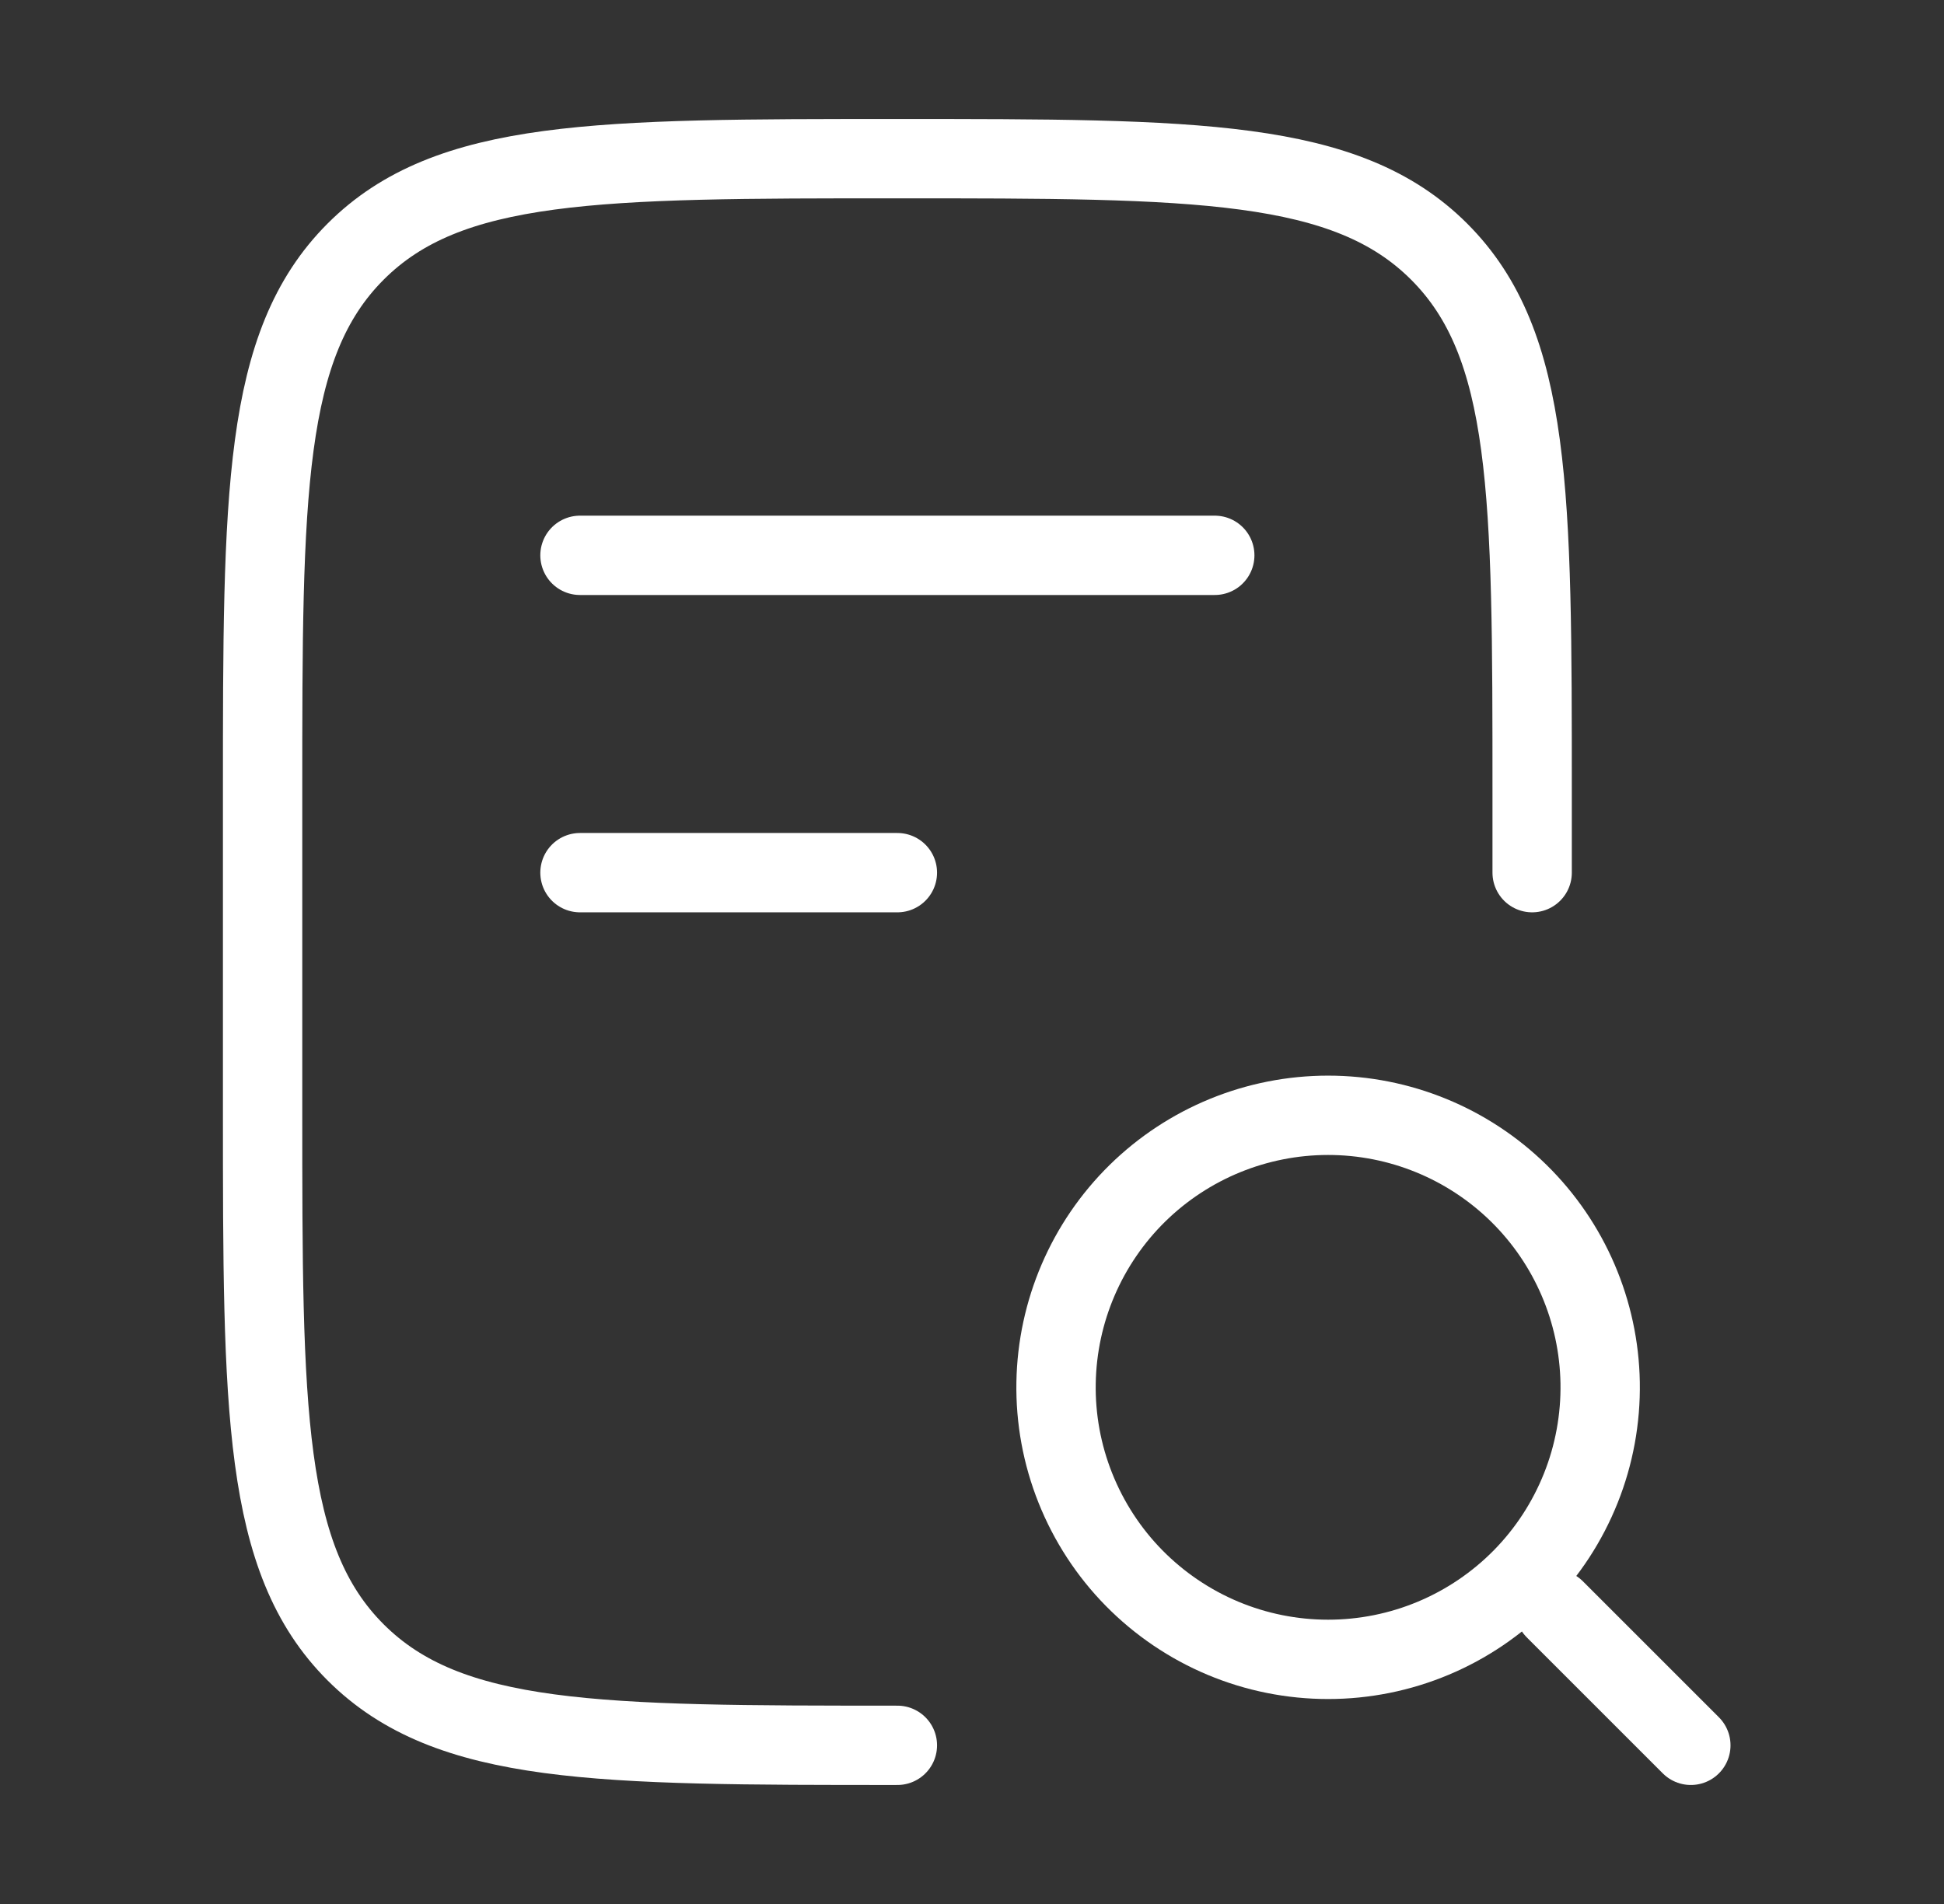
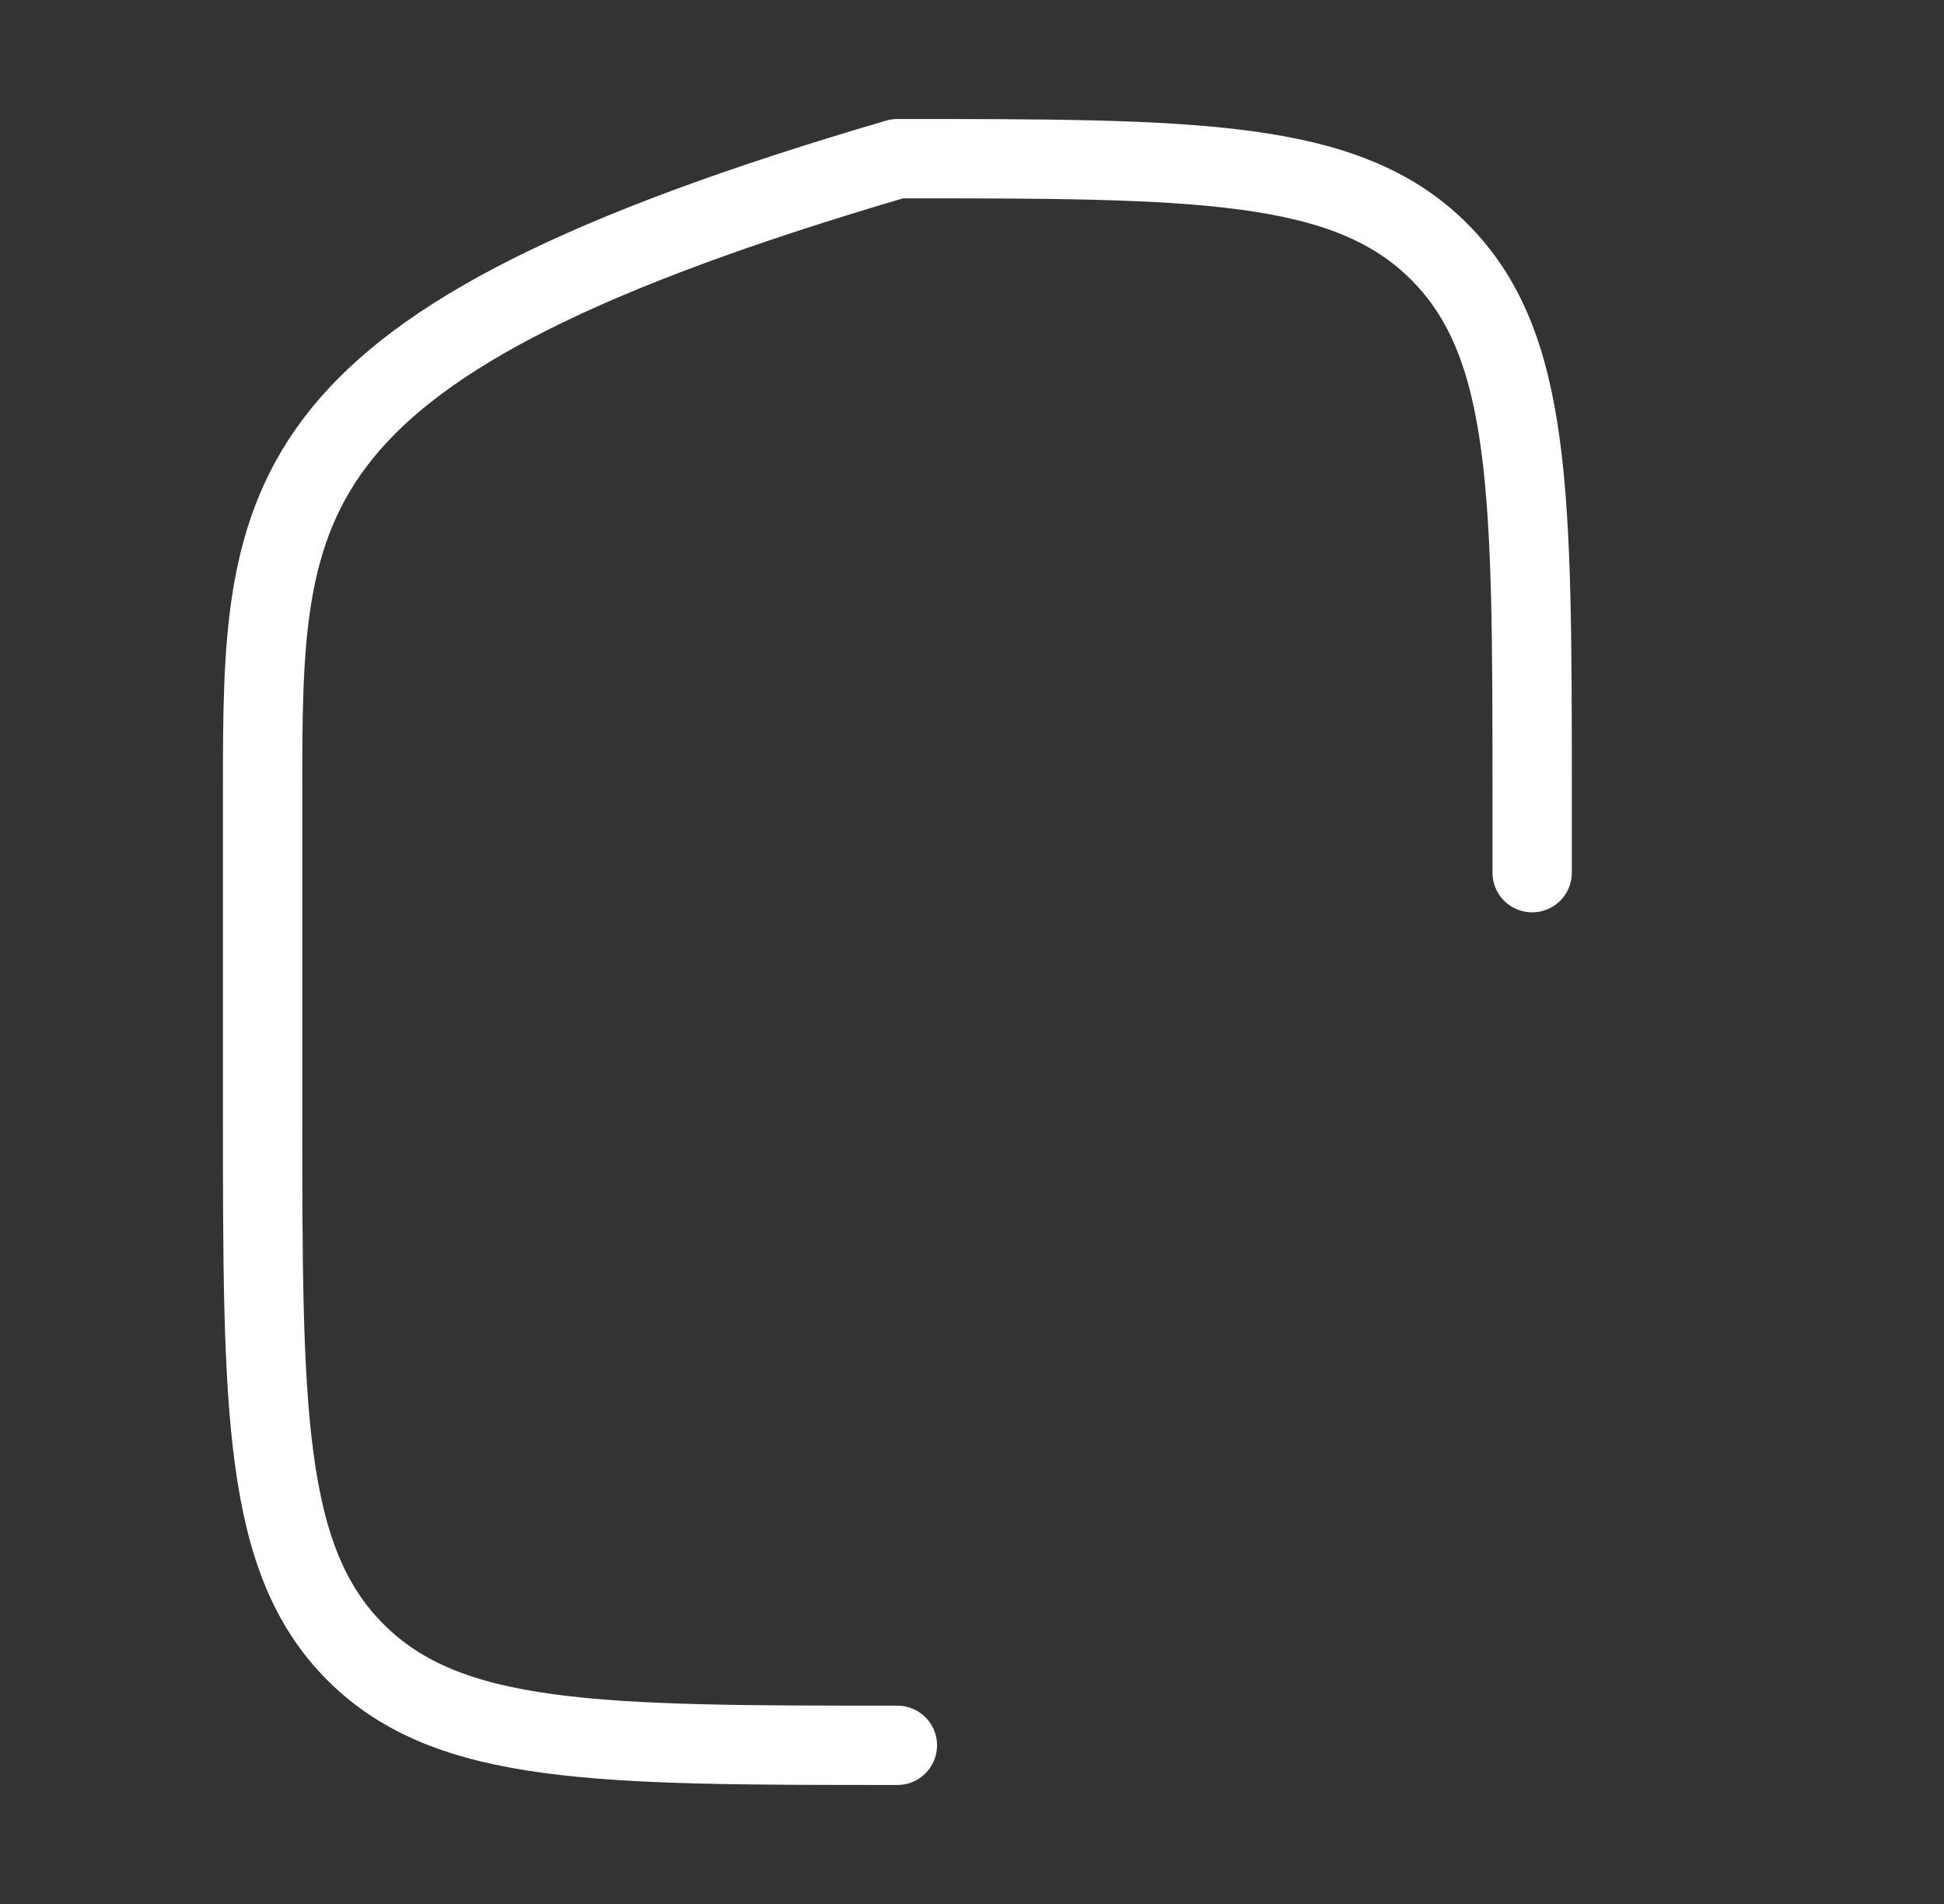
<svg xmlns="http://www.w3.org/2000/svg" width="49" height="48" viewBox="0 0 49 48" fill="none">
  <rect x="0" y="0" width="49" height="48" fill="#333333" stroke="none" />
  <g id="hugeicons:audit-02">
    <g id="Group">
-       <path id="Vector" d="M38.619 22V20C38.619 12.458 38.619 8.686 36.275 6.344C33.931 4.002 30.161 4 22.619 4C15.077 4 11.305 4 8.963 6.344C6.621 8.688 6.619 12.458 6.619 20V28C6.619 35.542 6.619 39.314 8.963 41.656C11.307 43.998 15.077 44 22.619 44" stroke="white" stroke-width="2" stroke-linecap="round" stroke-linejoin="round" />
-       <path id="Vector_2" d="M42.619 44L39.191 40.572M14.619 14H30.619M14.619 22H22.619M40.333 34.858C40.348 35.768 40.183 36.673 39.845 37.518C39.507 38.364 39.005 39.134 38.367 39.783C37.728 40.432 36.967 40.948 36.127 41.3C35.288 41.652 34.386 41.833 33.476 41.833C32.565 41.833 31.664 41.652 30.824 41.3C29.985 40.948 29.224 40.432 28.585 39.783C27.947 39.134 27.445 38.364 27.107 37.518C26.769 36.673 26.603 35.768 26.619 34.858C26.65 33.06 27.386 31.345 28.668 30.084C29.951 28.824 31.677 28.117 33.476 28.117C35.275 28.117 37.001 28.824 38.284 30.084C39.566 31.345 40.302 33.06 40.333 34.858Z" stroke="white" stroke-width="2" stroke-linecap="round" stroke-linejoin="round" />
+       <path id="Vector" d="M38.619 22V20C38.619 12.458 38.619 8.686 36.275 6.344C33.931 4.002 30.161 4 22.619 4C6.621 8.688 6.619 12.458 6.619 20V28C6.619 35.542 6.619 39.314 8.963 41.656C11.307 43.998 15.077 44 22.619 44" stroke="white" stroke-width="2" stroke-linecap="round" stroke-linejoin="round" />
    </g>
  </g>
</svg>